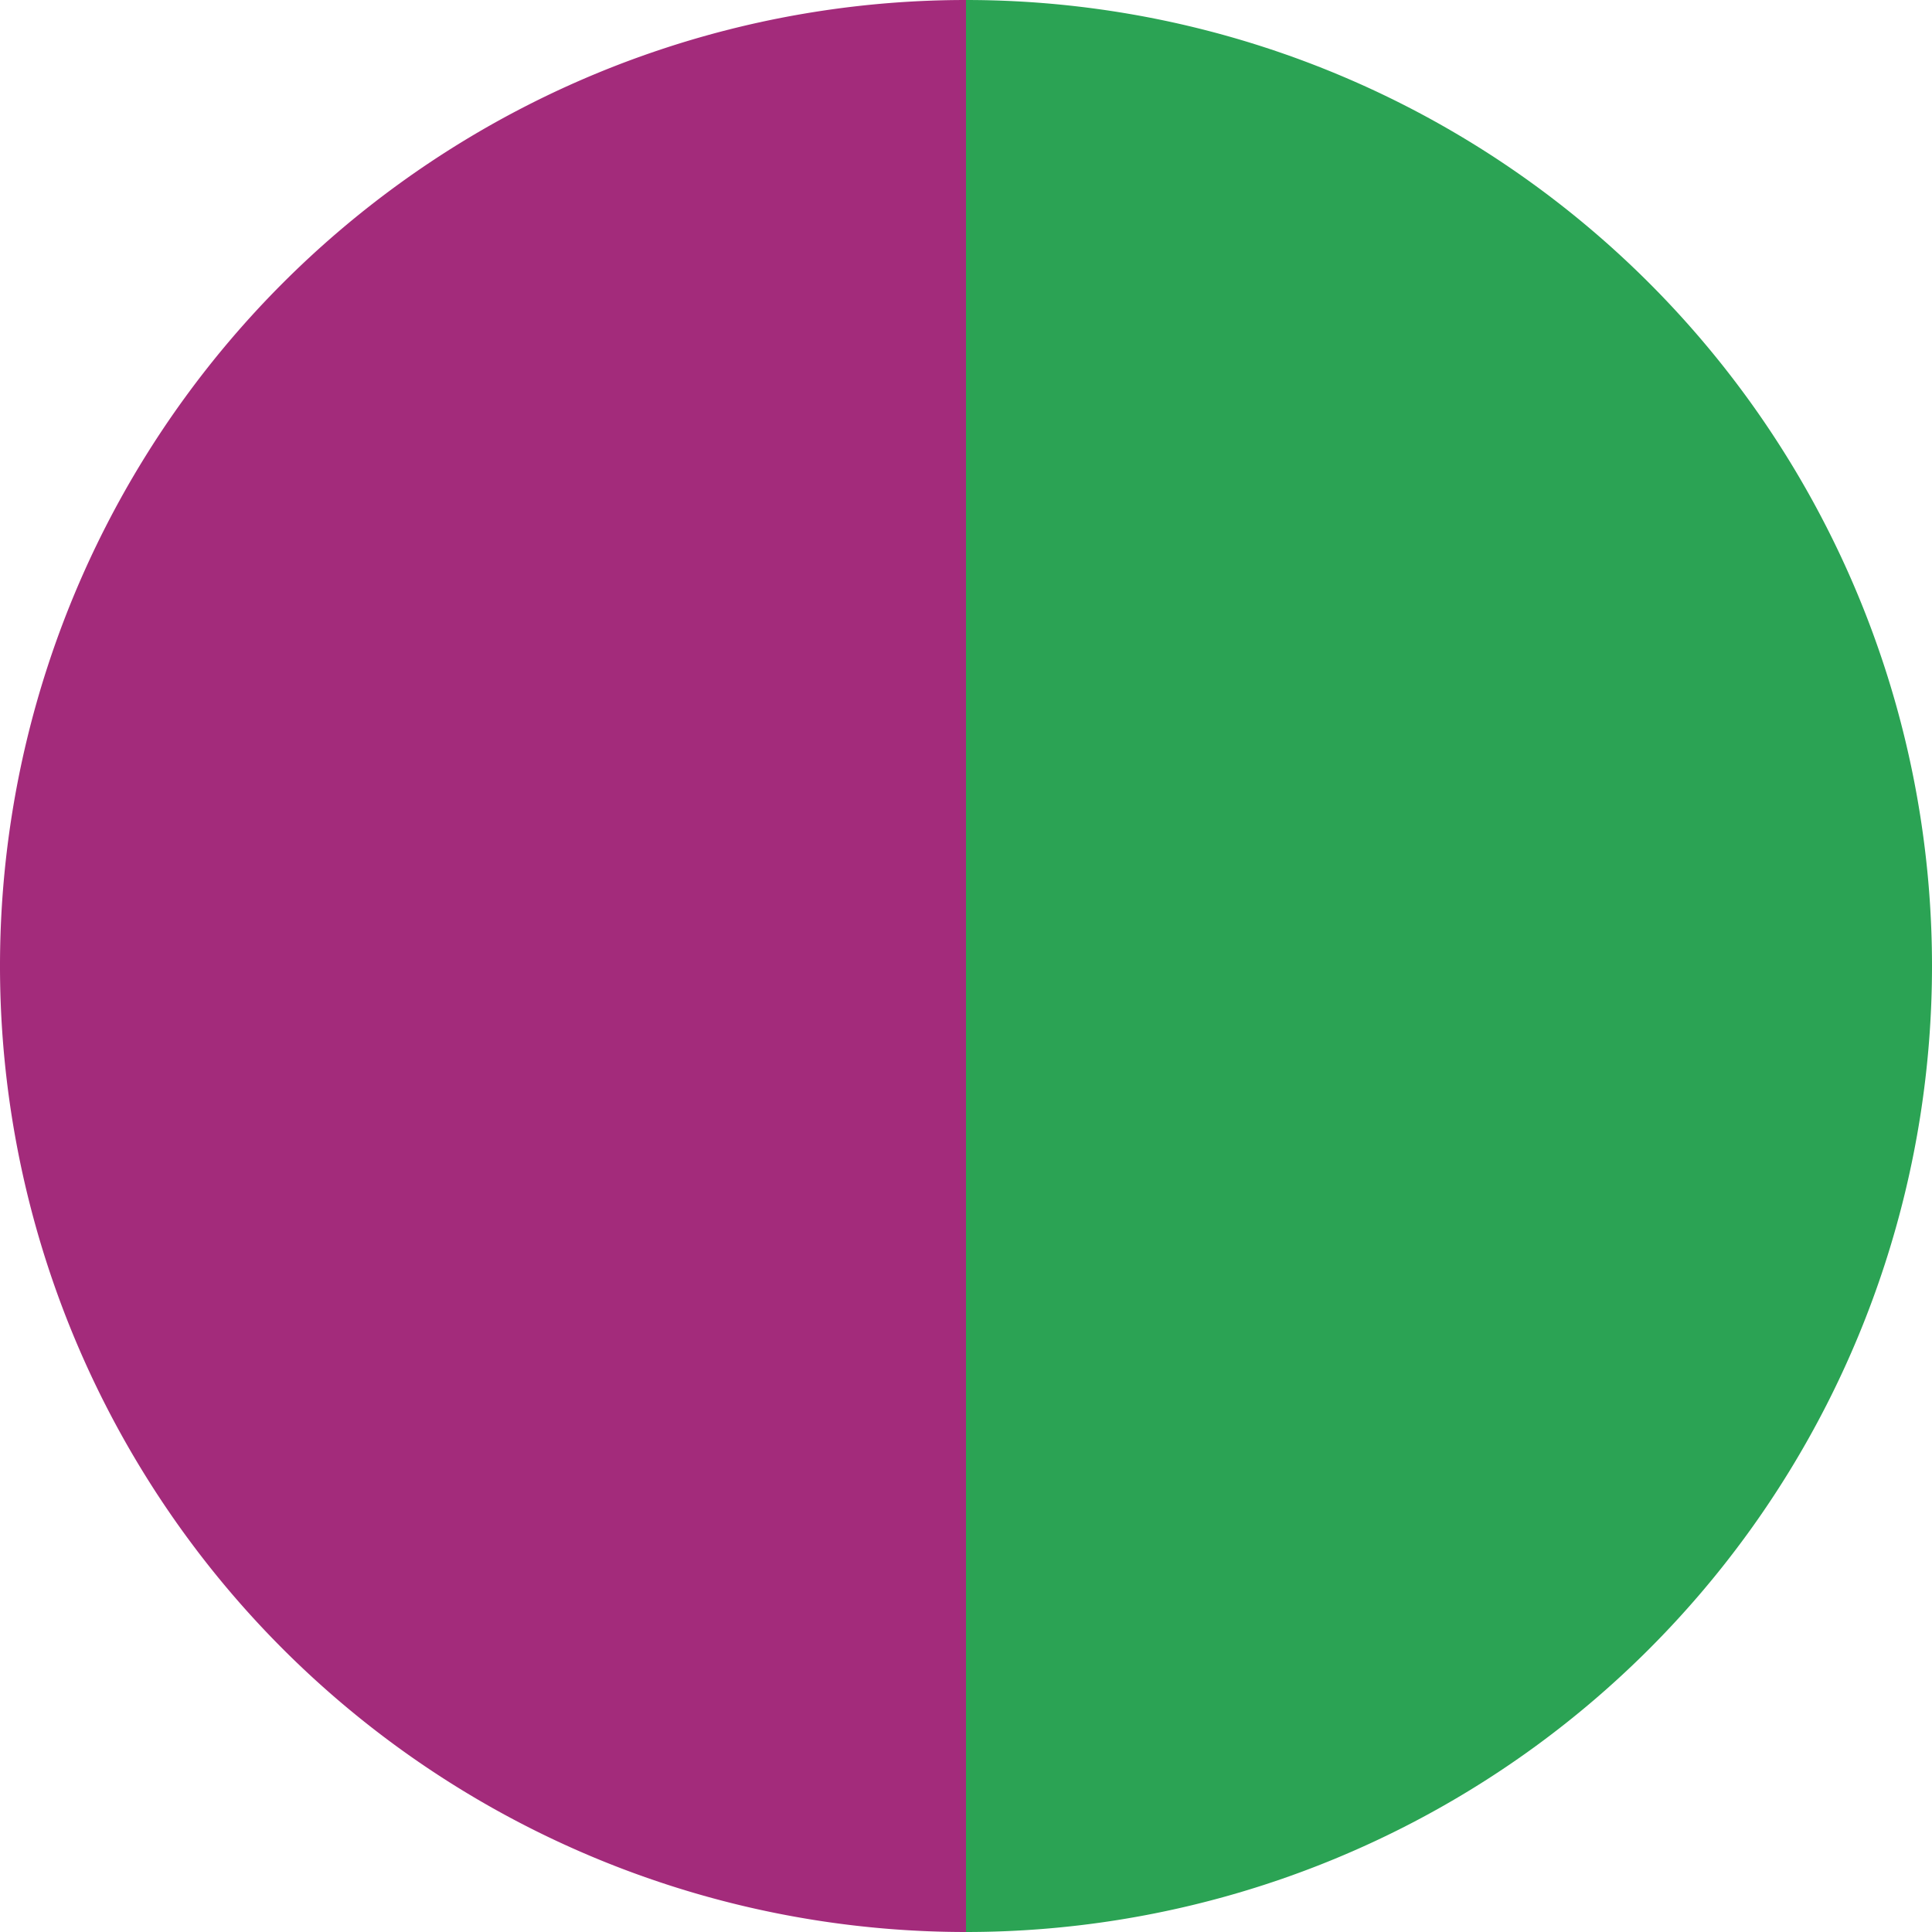
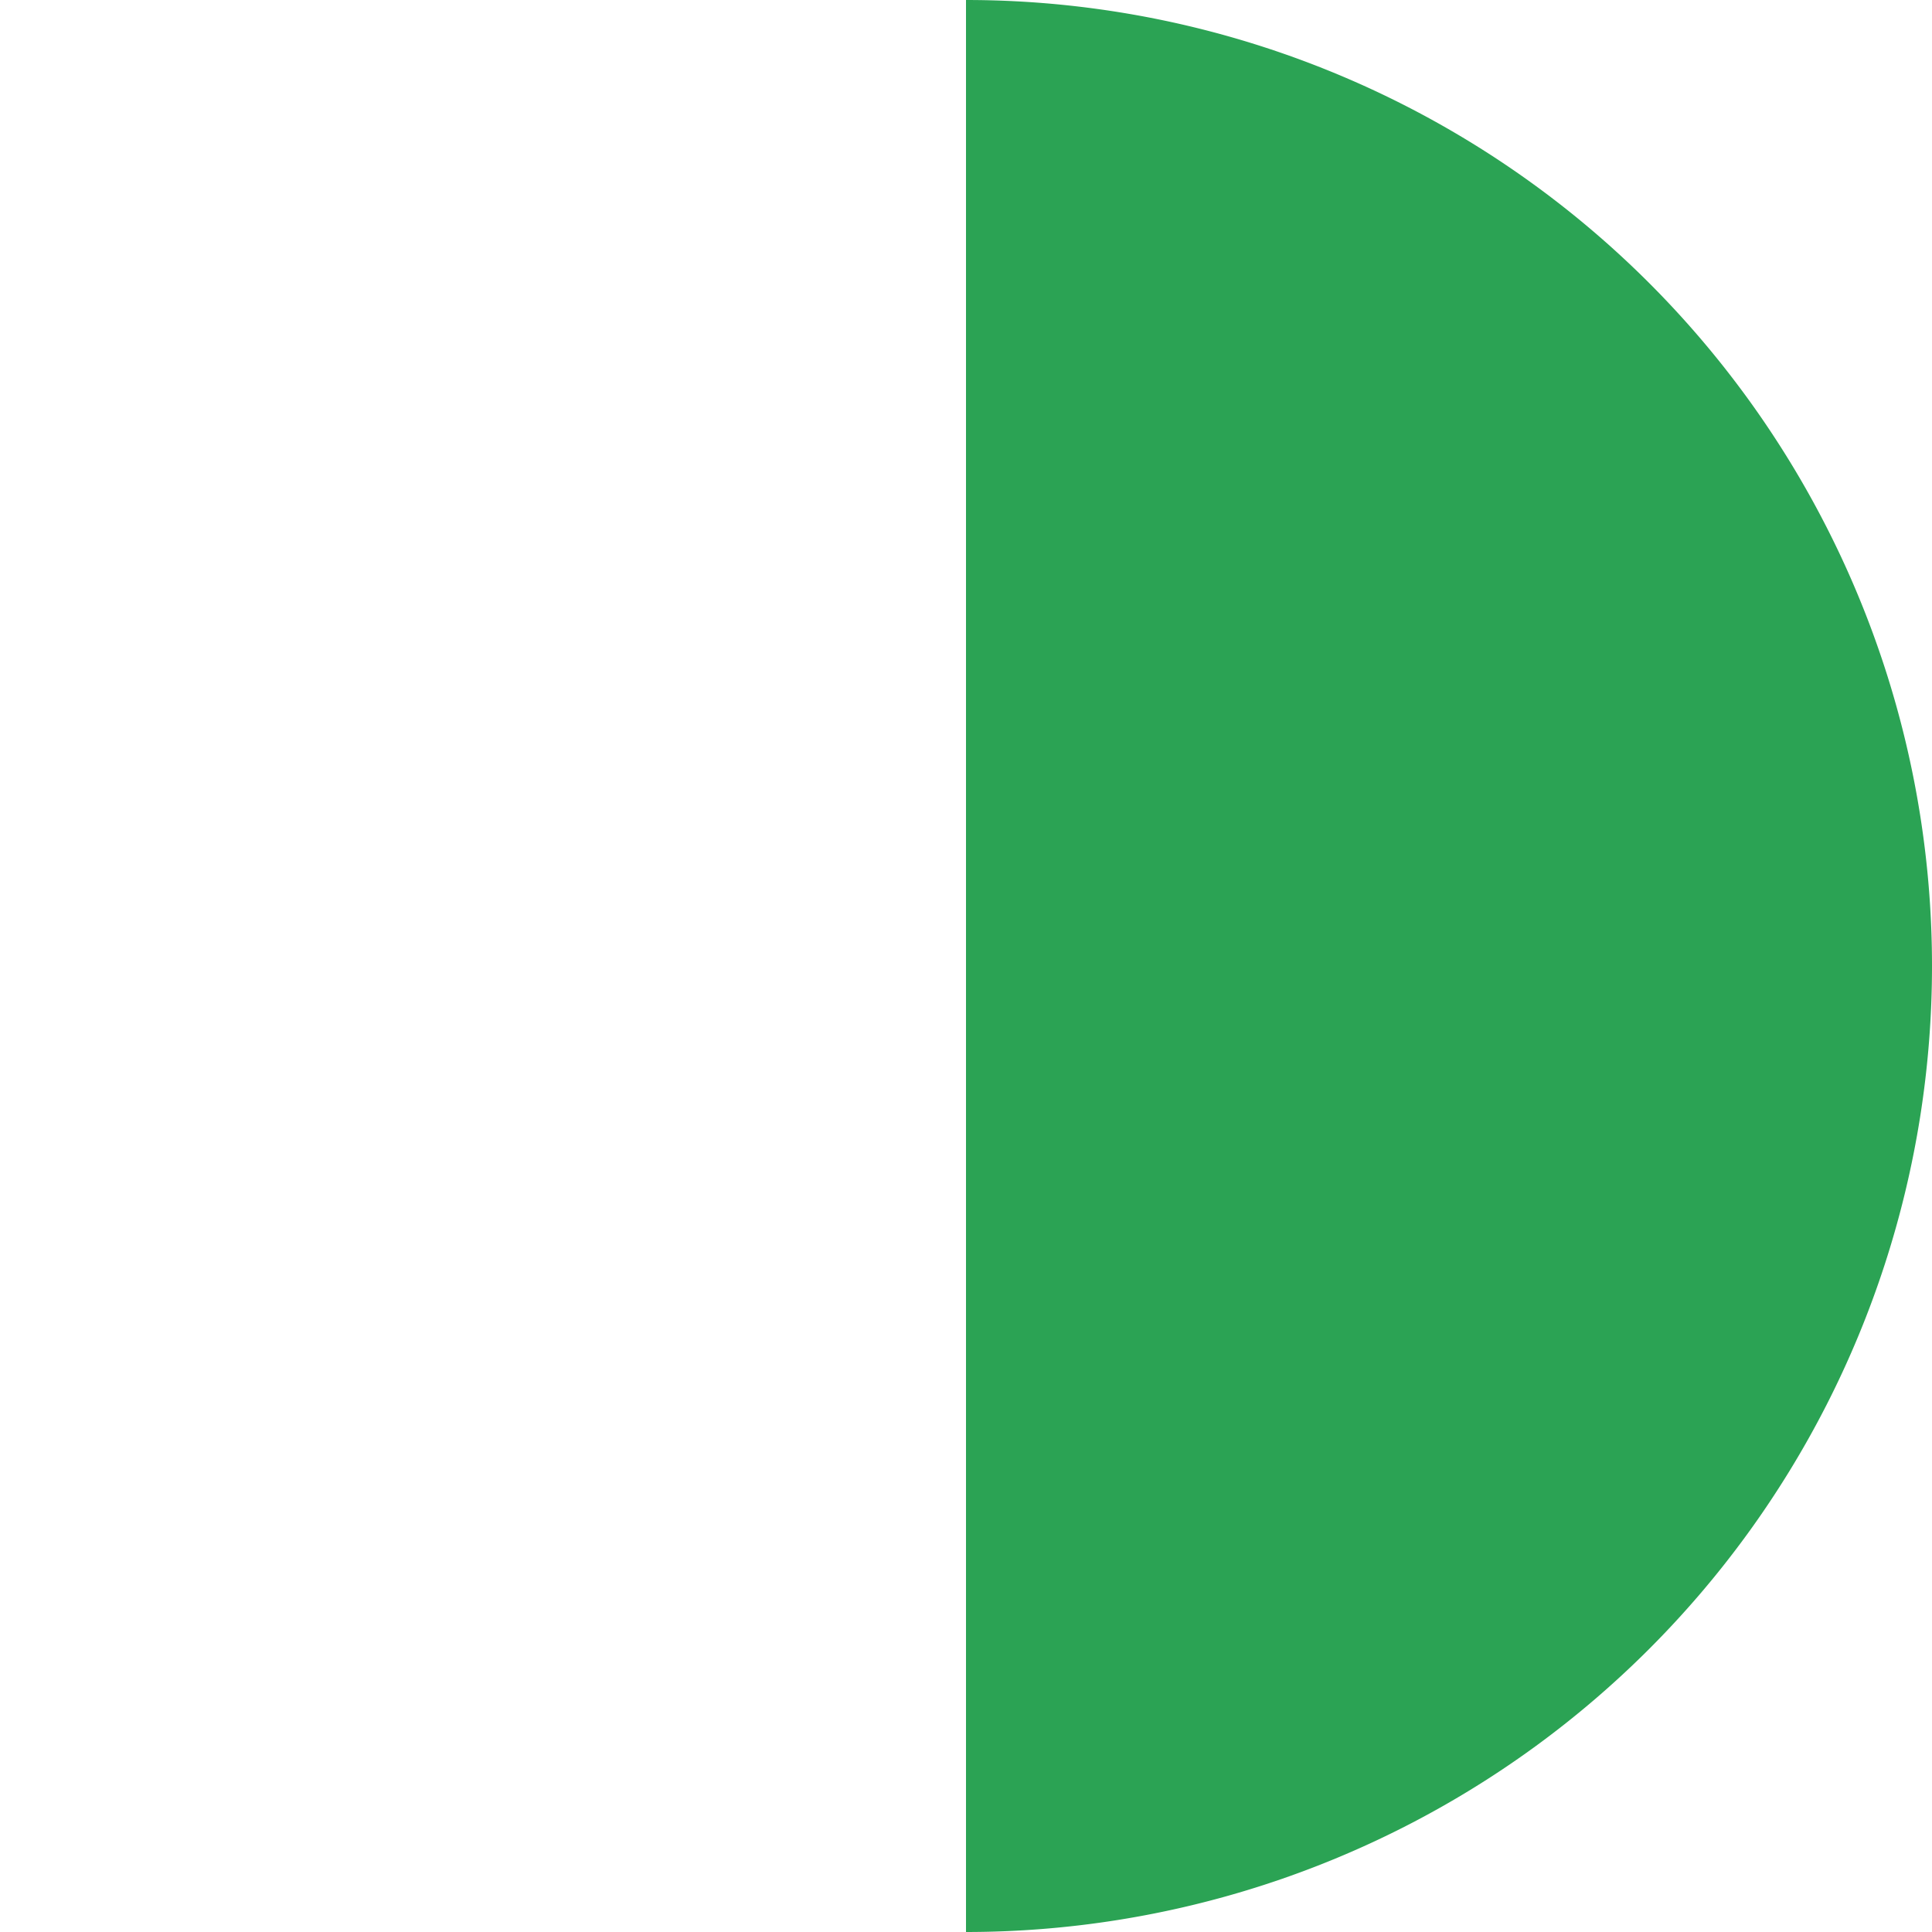
<svg xmlns="http://www.w3.org/2000/svg" width="500" height="500" viewBox="-1 -1 2 2">
  <path d="M 0 -1               A 1,1 0 0,1 0 1             L 0,0              z" fill="#2ba354" />
-   <path d="M 0 1               A 1,1 0 0,1 -0 -1             L 0,0              z" fill="#a32b7b" />
</svg>